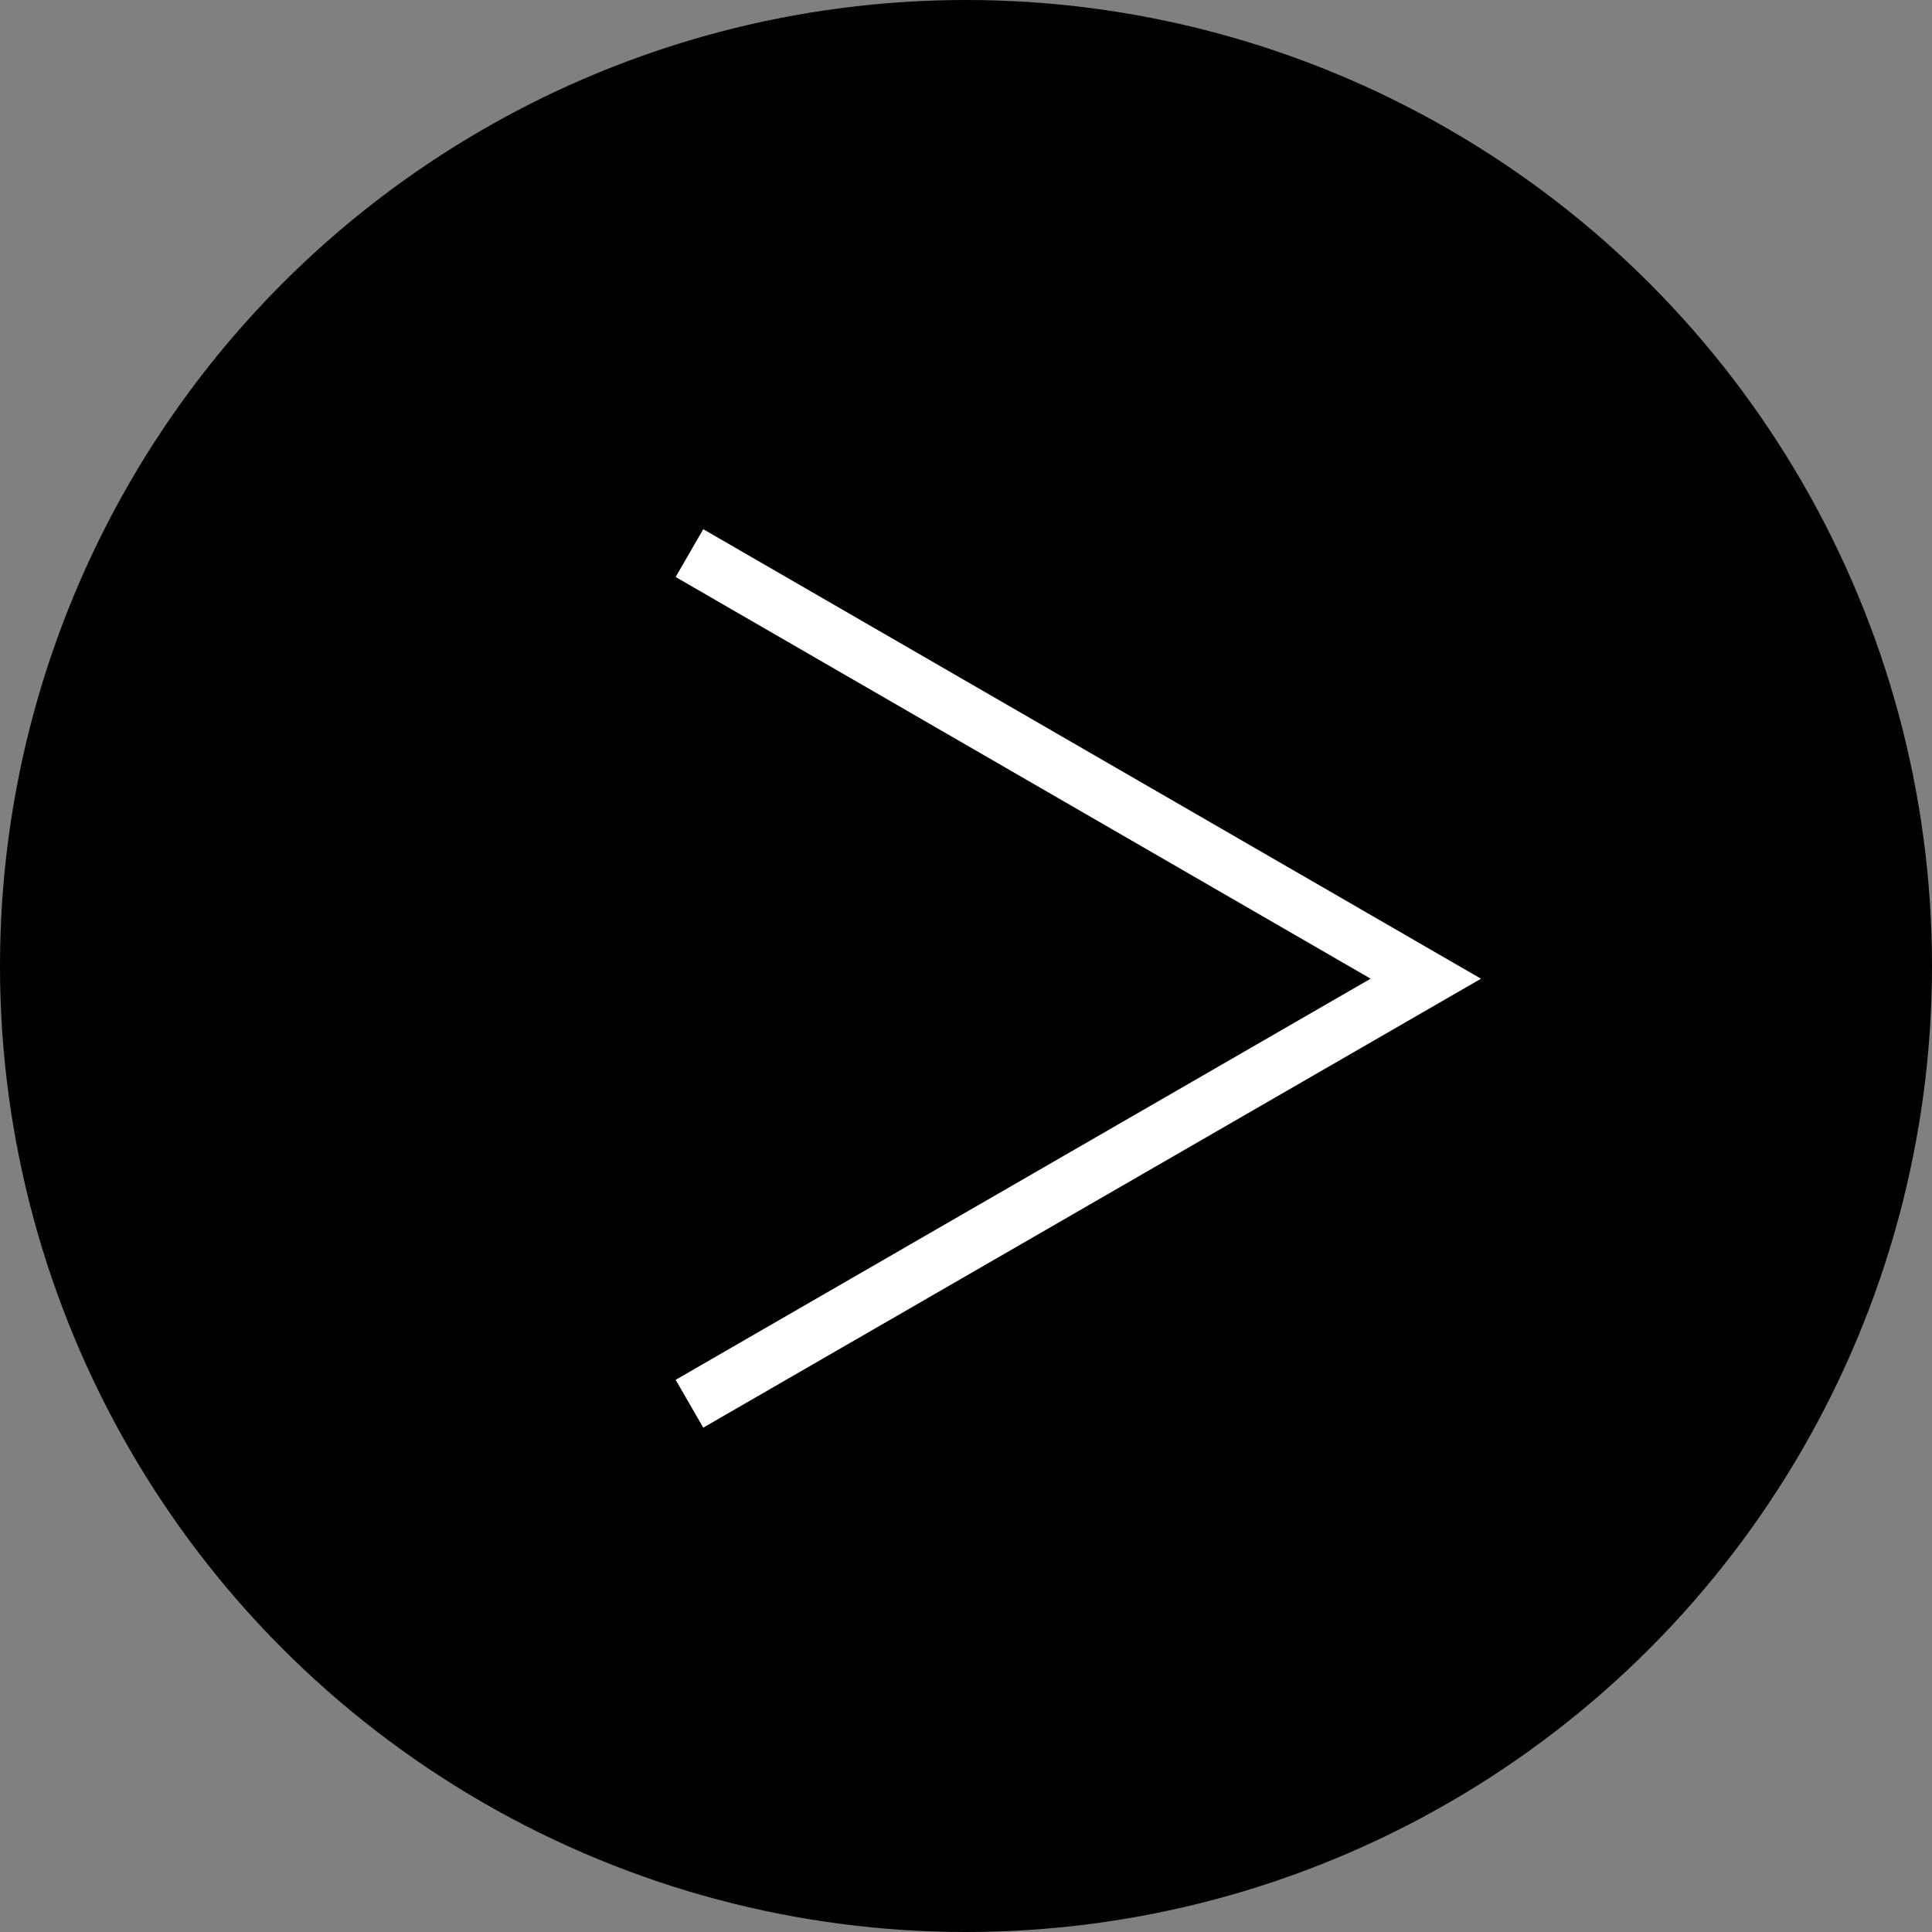
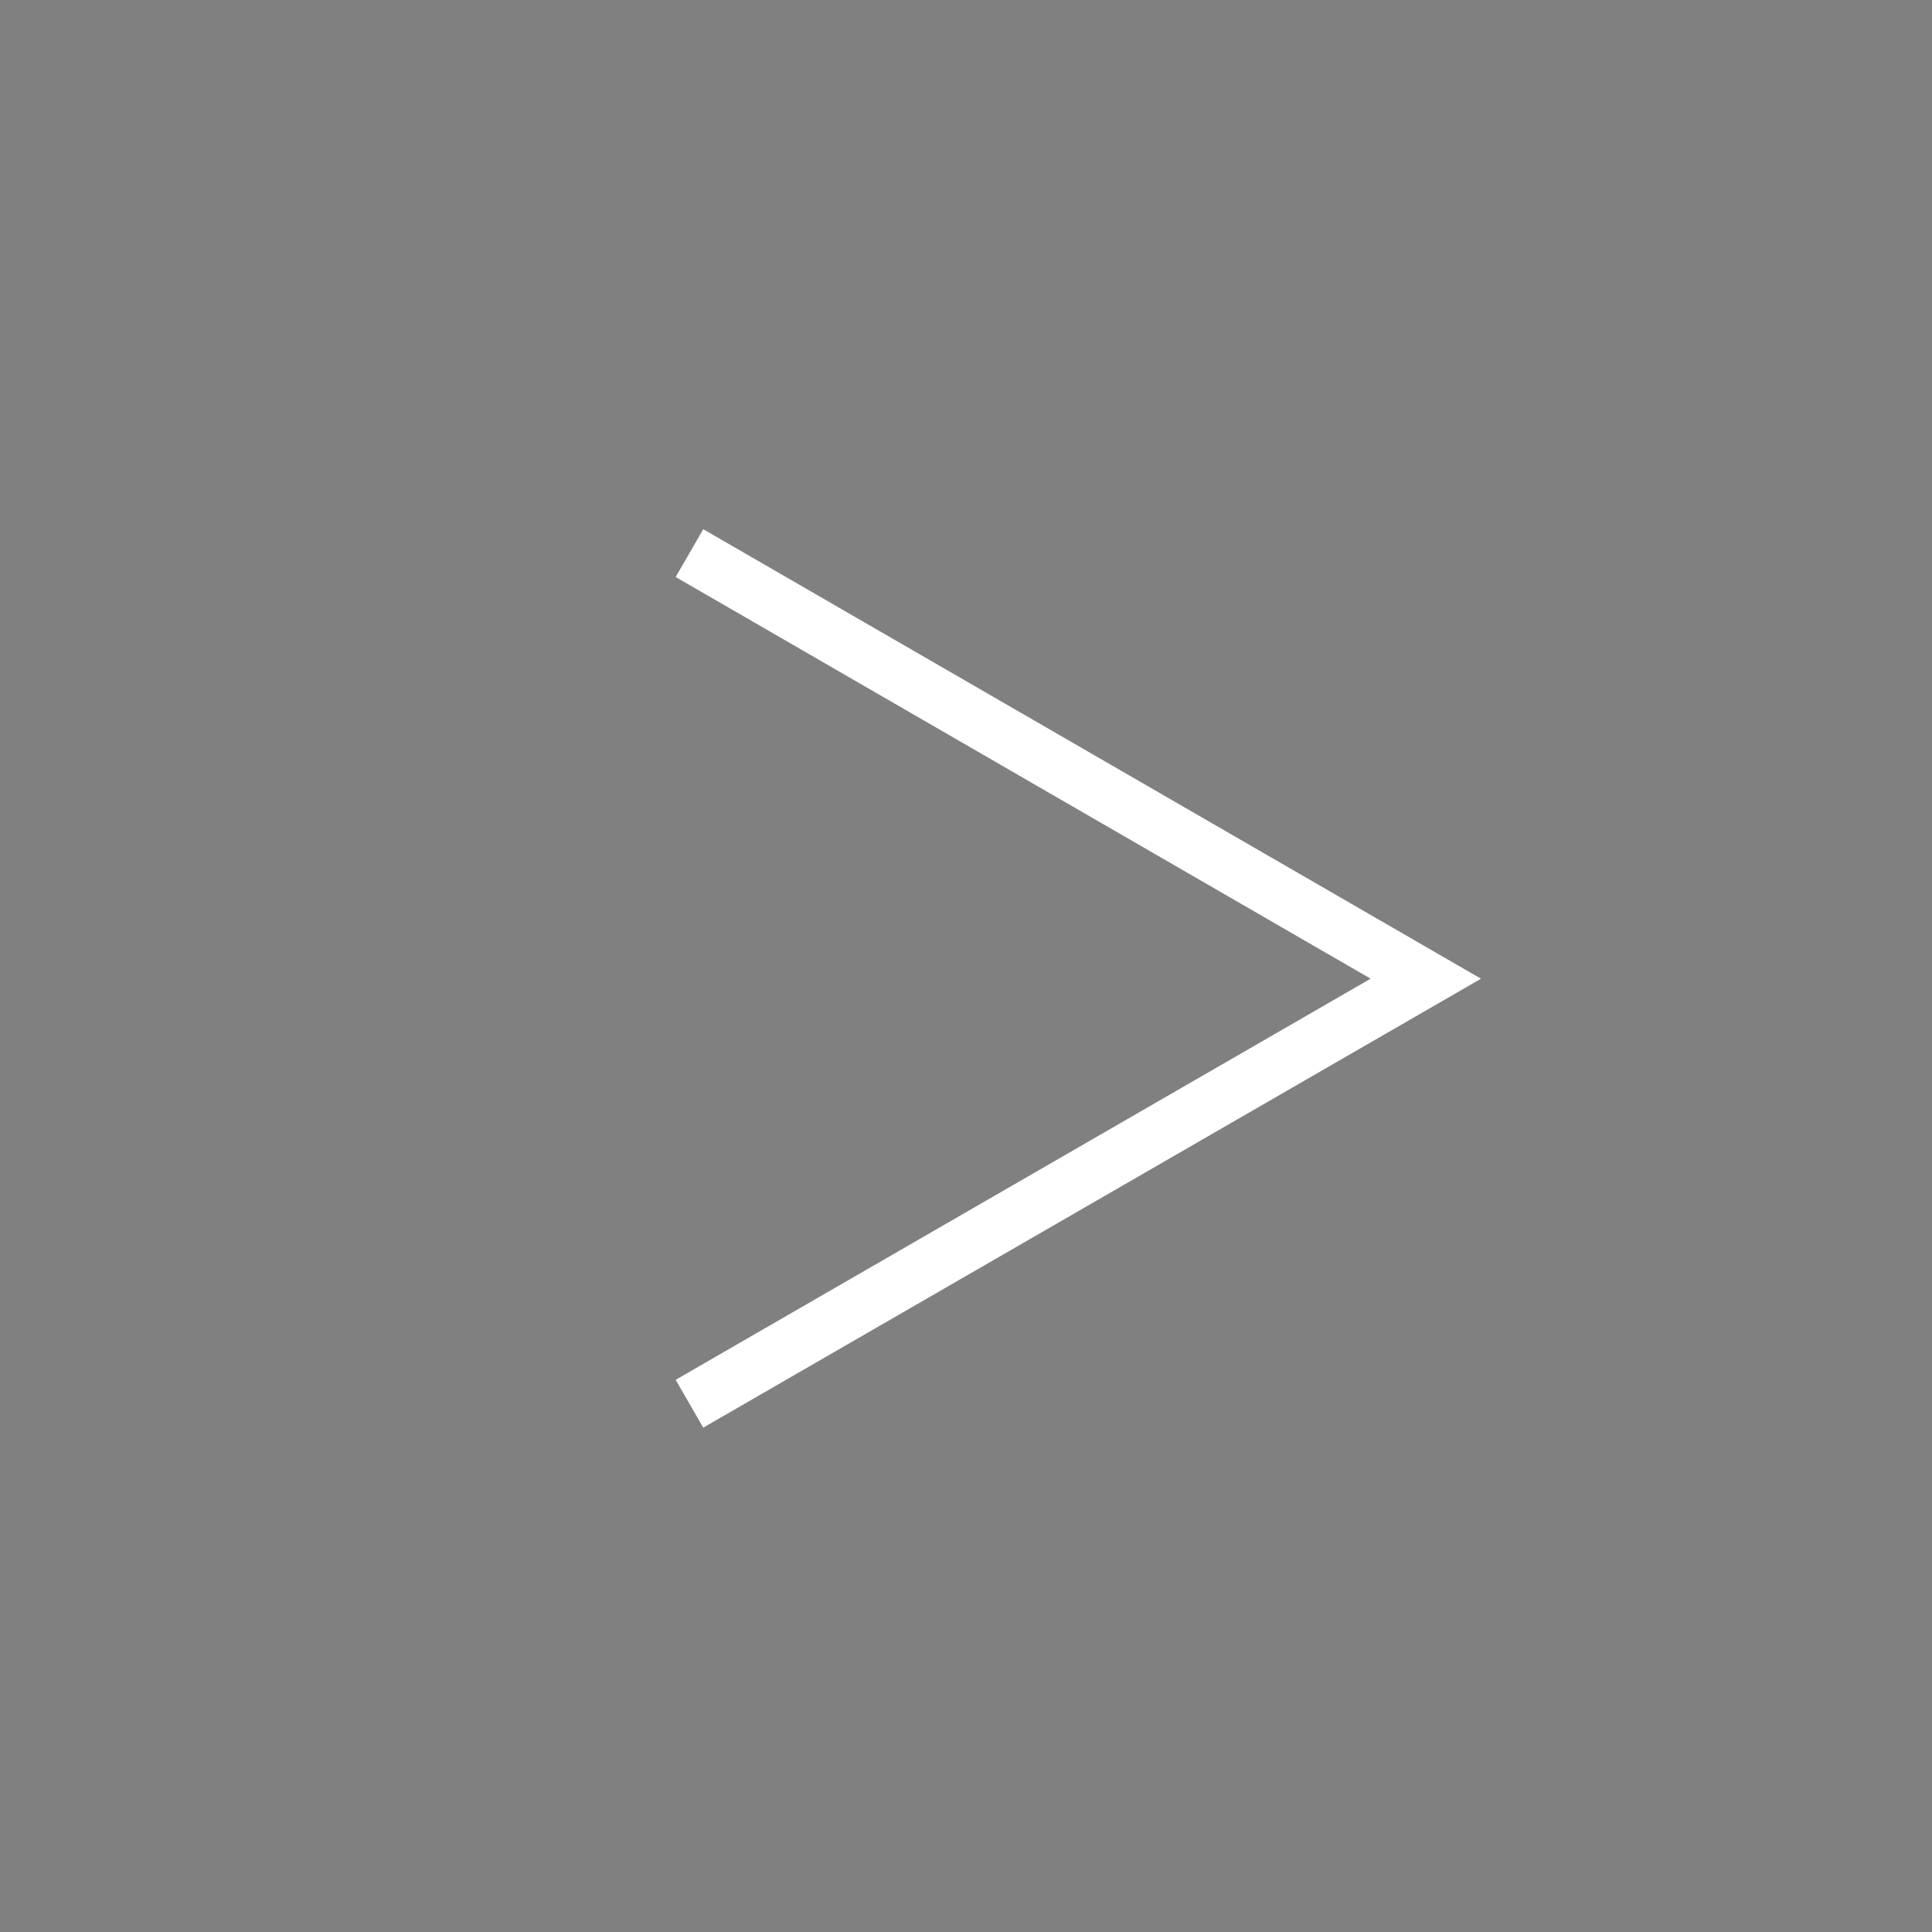
<svg xmlns="http://www.w3.org/2000/svg" viewBox="0 0 35 35">
  <rect x="0" y="0" width="35" height="35" fill="#808080" stroke="none" />
  <defs>
    <style>.cls-1{fill:none;stroke:#fff;stroke-miterlimit:10;}</style>
  </defs>
  <title>アセット 55</title>
  <g id="レイヤー_2" data-name="レイヤー 2">
    <g id="main">
-       <circle cx="17.5" cy="17.5" r="17.5" />
      <polyline class="cls-1" points="12.49 25.43 25.83 17.73 12.49 10.02" />
    </g>
  </g>
</svg>